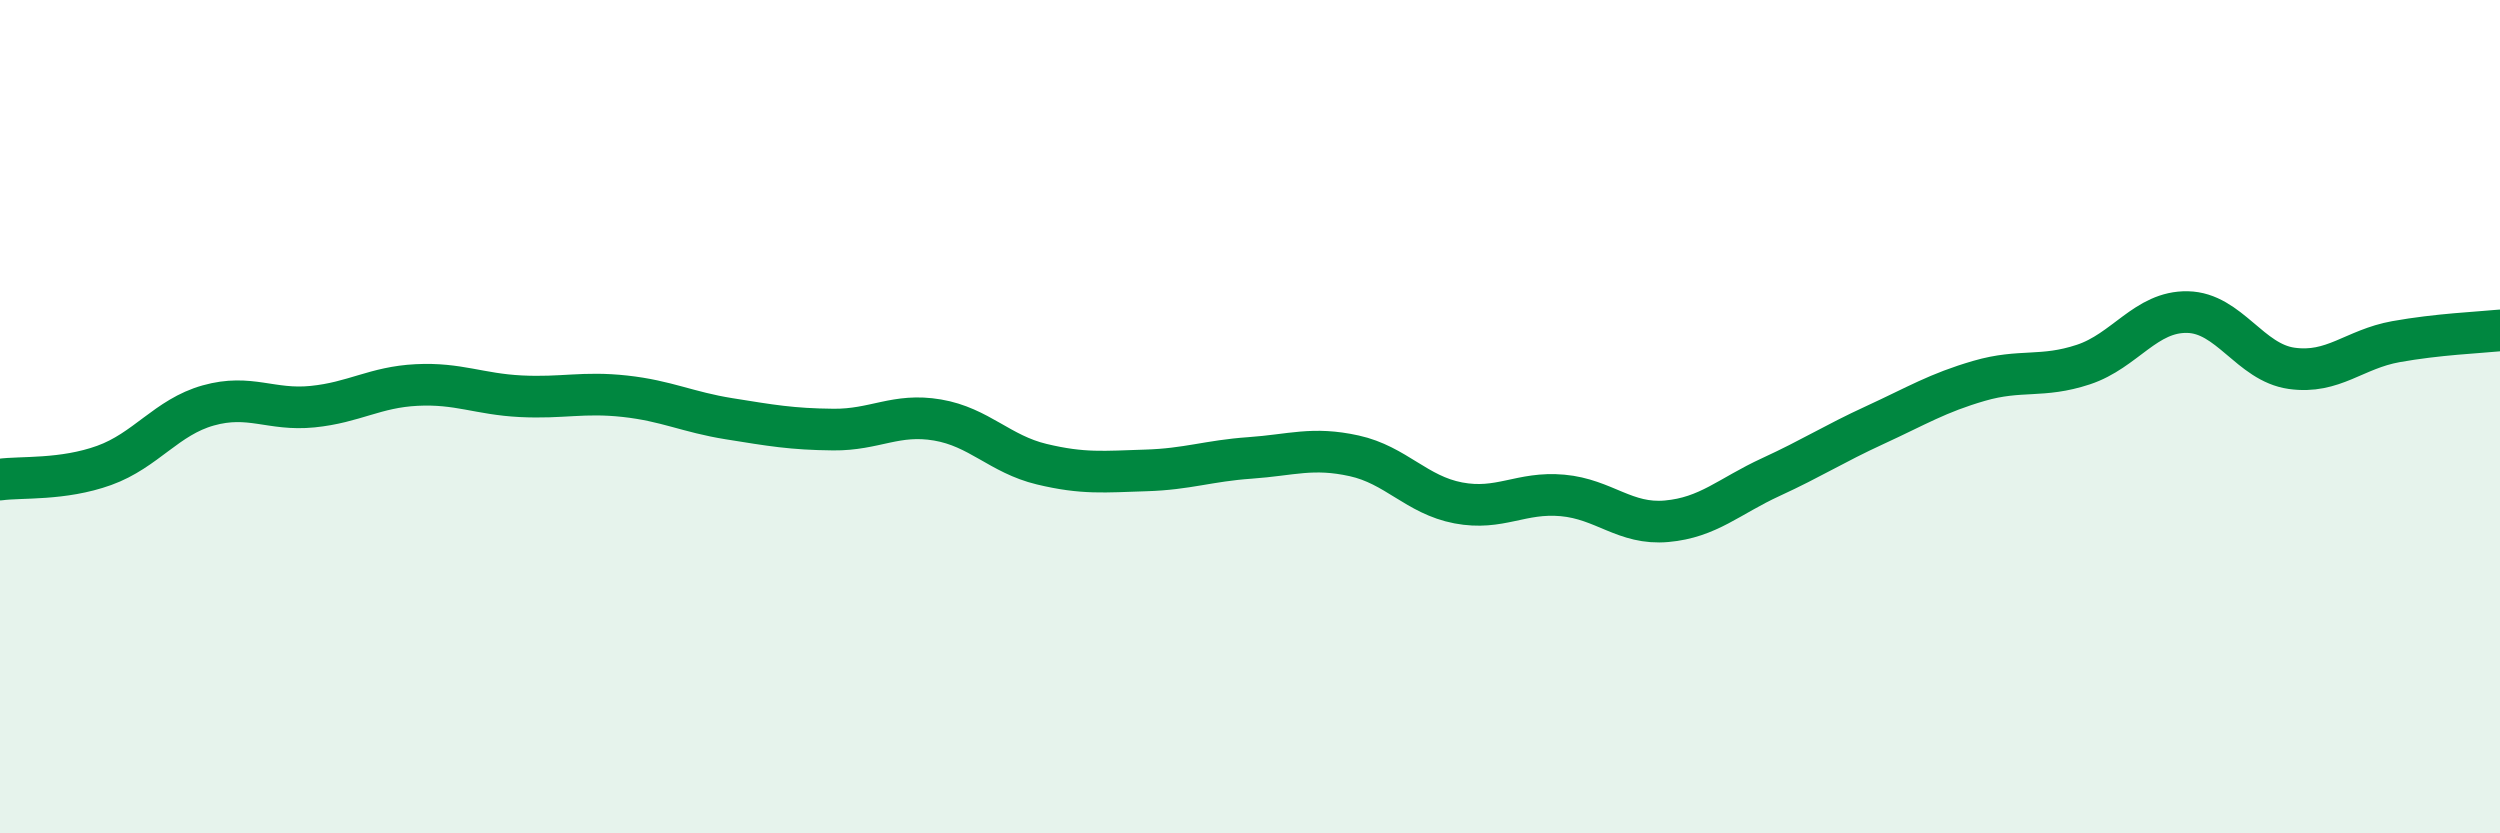
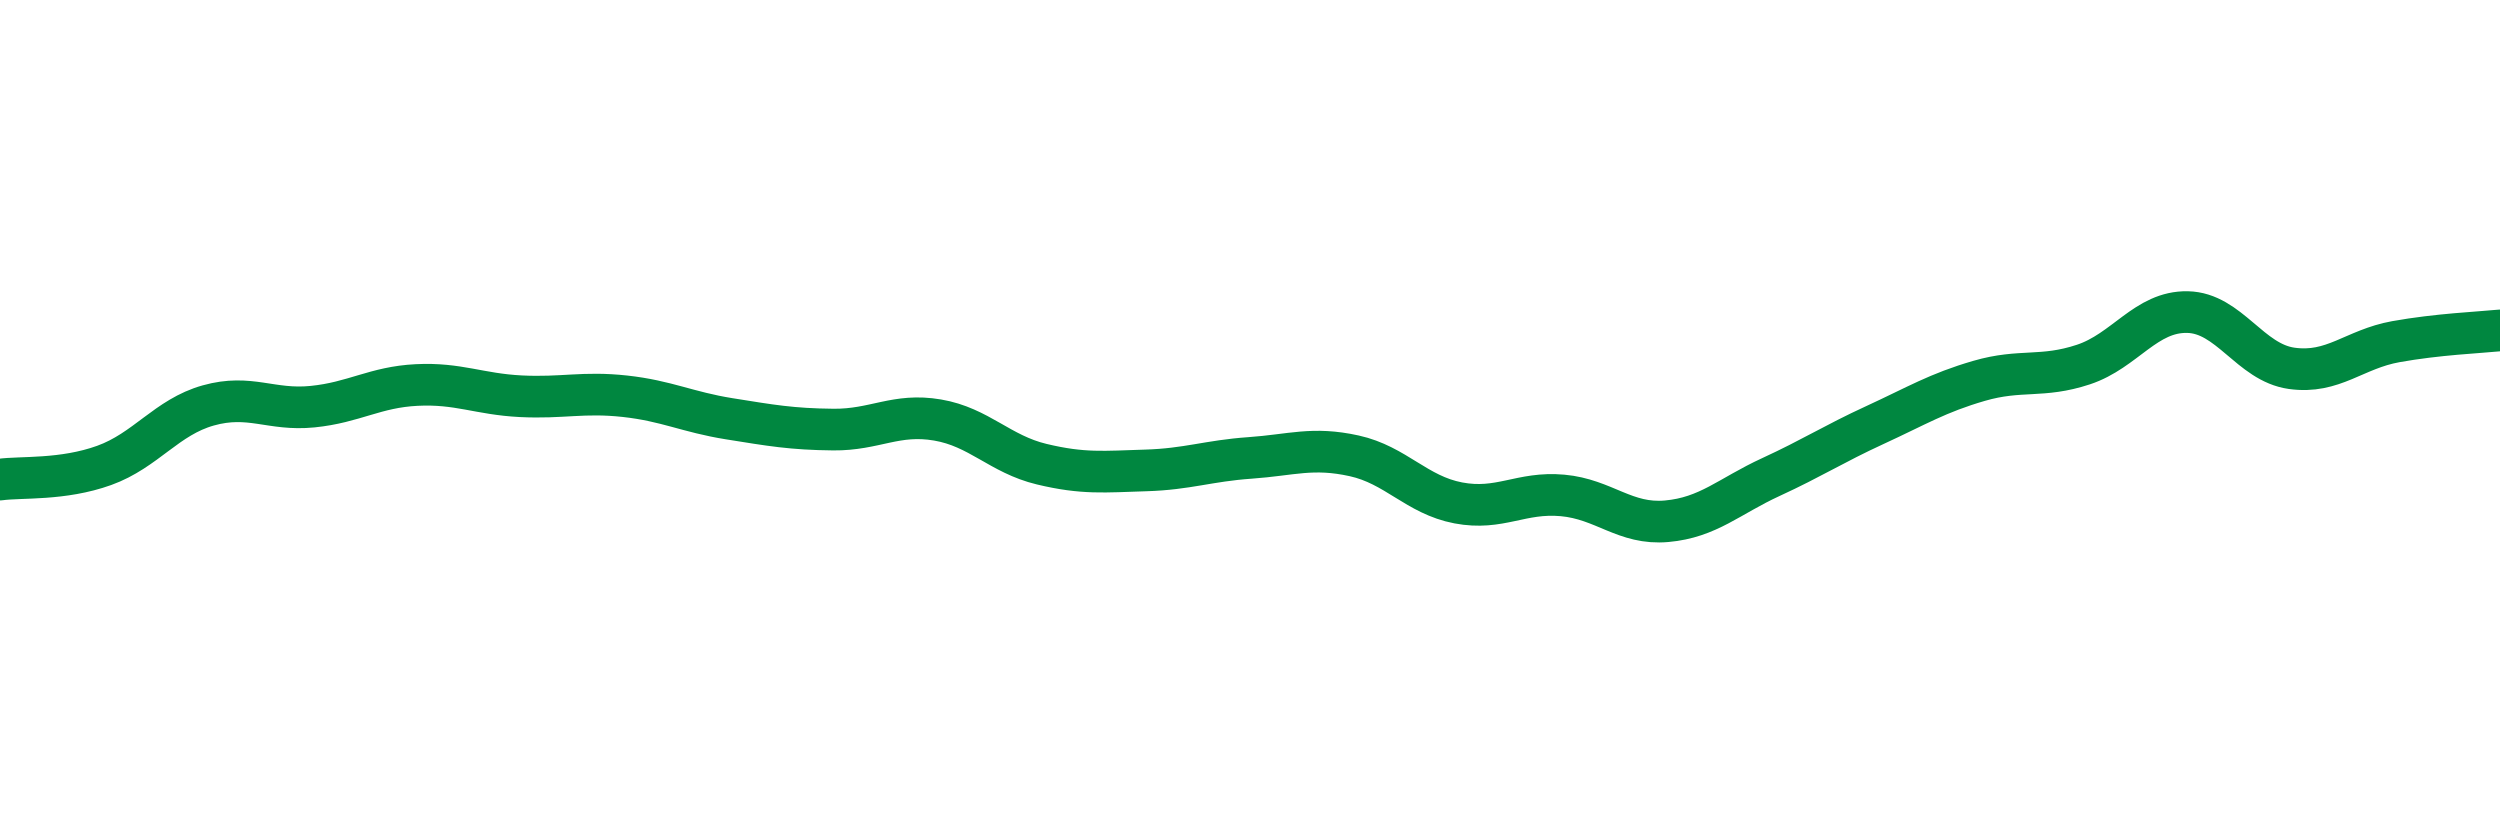
<svg xmlns="http://www.w3.org/2000/svg" width="60" height="20" viewBox="0 0 60 20">
-   <path d="M 0,11.51 C 0.5,11.44 1.5,11.53 2.5,11.17 C 3.5,10.81 4,10.01 5,9.73 C 6,9.45 6.5,9.86 7.5,9.76 C 8.5,9.66 9,9.29 10,9.24 C 11,9.19 11.5,9.46 12.5,9.51 C 13.5,9.56 14,9.4 15,9.51 C 16,9.62 16.5,9.89 17.5,10.05 C 18.5,10.21 19,10.3 20,10.31 C 21,10.32 21.5,9.91 22.5,10.08 C 23.5,10.25 24,10.9 25,11.14 C 26,11.38 26.5,11.32 27.5,11.29 C 28.5,11.26 29,11.06 30,10.99 C 31,10.92 31.5,10.72 32.5,10.94 C 33.5,11.16 34,11.88 35,12.07 C 36,12.26 36.5,11.8 37.5,11.89 C 38.5,11.98 39,12.6 40,12.51 C 41,12.42 41.5,11.91 42.5,11.45 C 43.5,10.99 44,10.66 45,10.2 C 46,9.74 46.5,9.43 47.5,9.14 C 48.5,8.85 49,9.08 50,8.75 C 51,8.42 51.5,7.47 52.5,7.49 C 53.5,7.51 54,8.7 55,8.84 C 56,8.98 56.5,8.38 57.5,8.2 C 58.5,8.02 59.5,7.98 60,7.93L60 20L0 20Z" fill="#008740" opacity="0.1" stroke-linecap="round" stroke-linejoin="round" />
  <path d="M 0,11.51 C 0.5,11.44 1.5,11.53 2.5,11.17 C 3.5,10.81 4,10.01 5,9.73 C 6,9.45 6.5,9.86 7.5,9.76 C 8.5,9.66 9,9.29 10,9.24 C 11,9.19 11.5,9.46 12.5,9.51 C 13.5,9.56 14,9.4 15,9.51 C 16,9.62 16.5,9.89 17.5,10.05 C 18.5,10.21 19,10.3 20,10.31 C 21,10.32 21.5,9.91 22.5,10.08 C 23.5,10.25 24,10.9 25,11.14 C 26,11.38 26.5,11.32 27.5,11.29 C 28.5,11.26 29,11.06 30,10.99 C 31,10.92 31.5,10.72 32.5,10.94 C 33.5,11.16 34,11.88 35,12.07 C 36,12.26 36.5,11.8 37.5,11.89 C 38.5,11.98 39,12.6 40,12.51 C 41,12.42 41.5,11.91 42.5,11.45 C 43.5,10.99 44,10.66 45,10.2 C 46,9.74 46.5,9.43 47.5,9.14 C 48.5,8.85 49,9.08 50,8.75 C 51,8.42 51.5,7.47 52.5,7.49 C 53.5,7.51 54,8.7 55,8.84 C 56,8.98 56.5,8.38 57.5,8.2 C 58.5,8.02 59.5,7.98 60,7.93" stroke="#008740" stroke-width="1" fill="none" stroke-linecap="round" stroke-linejoin="round" />
</svg>